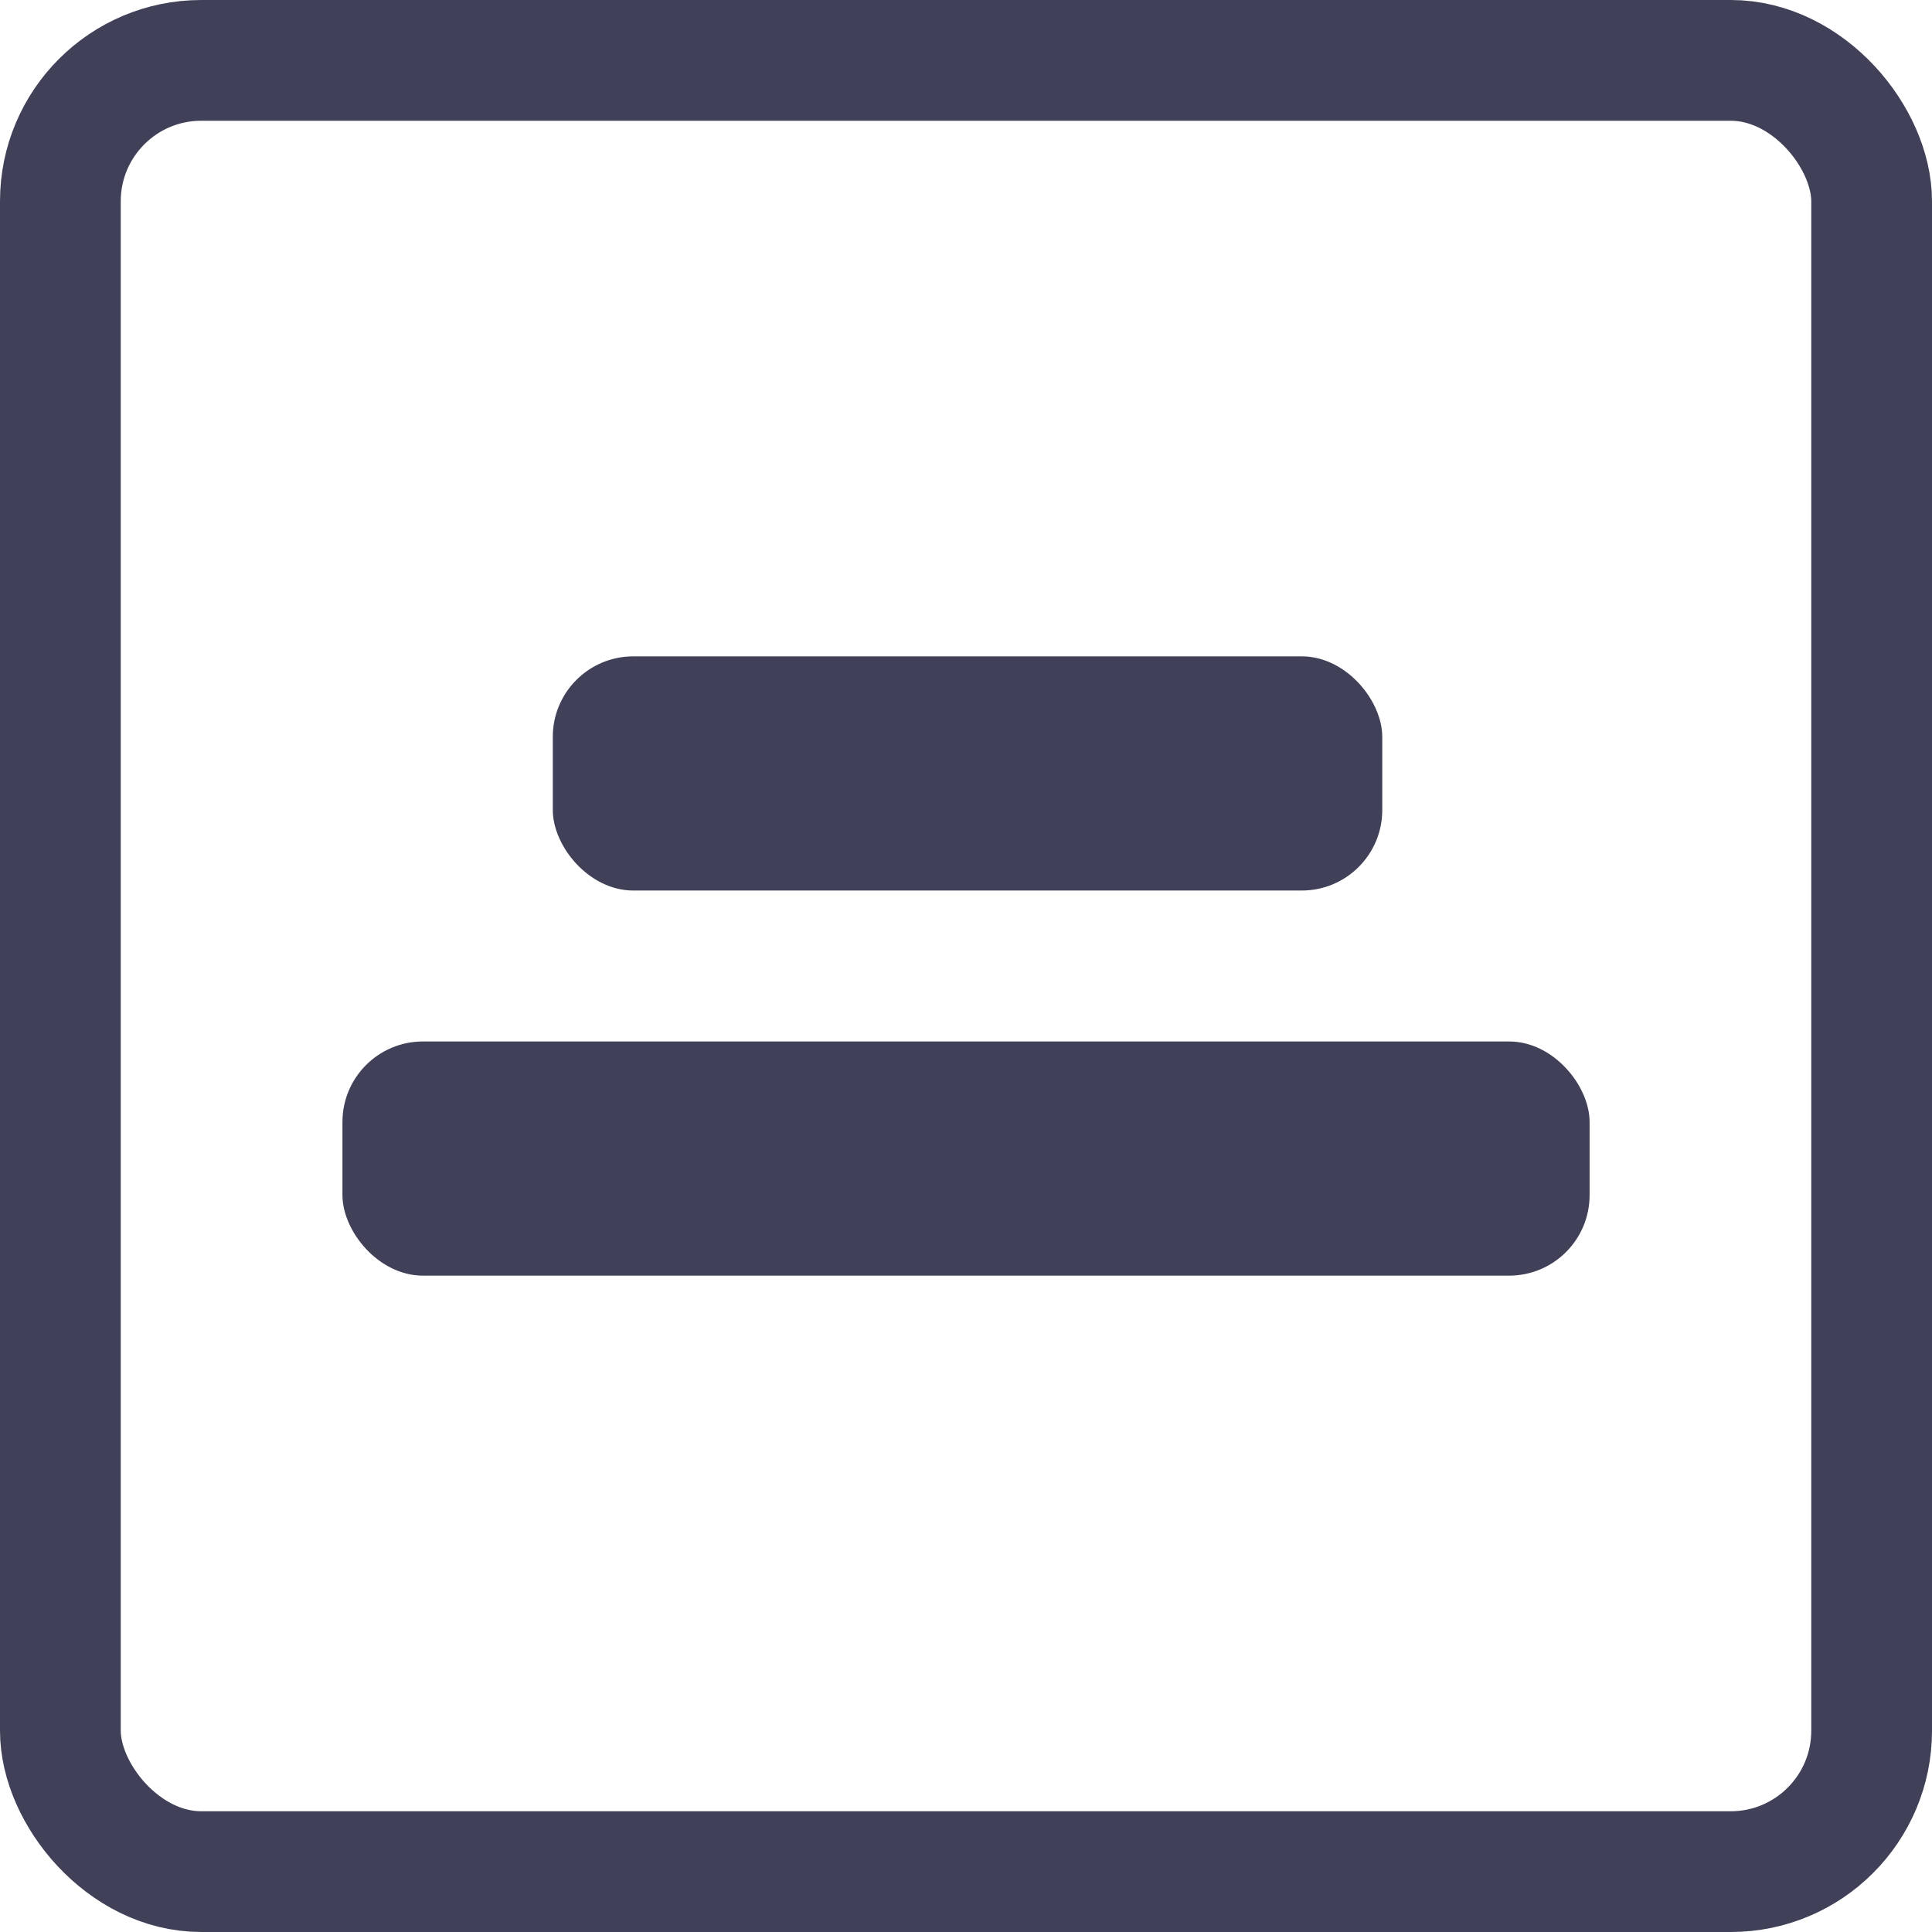
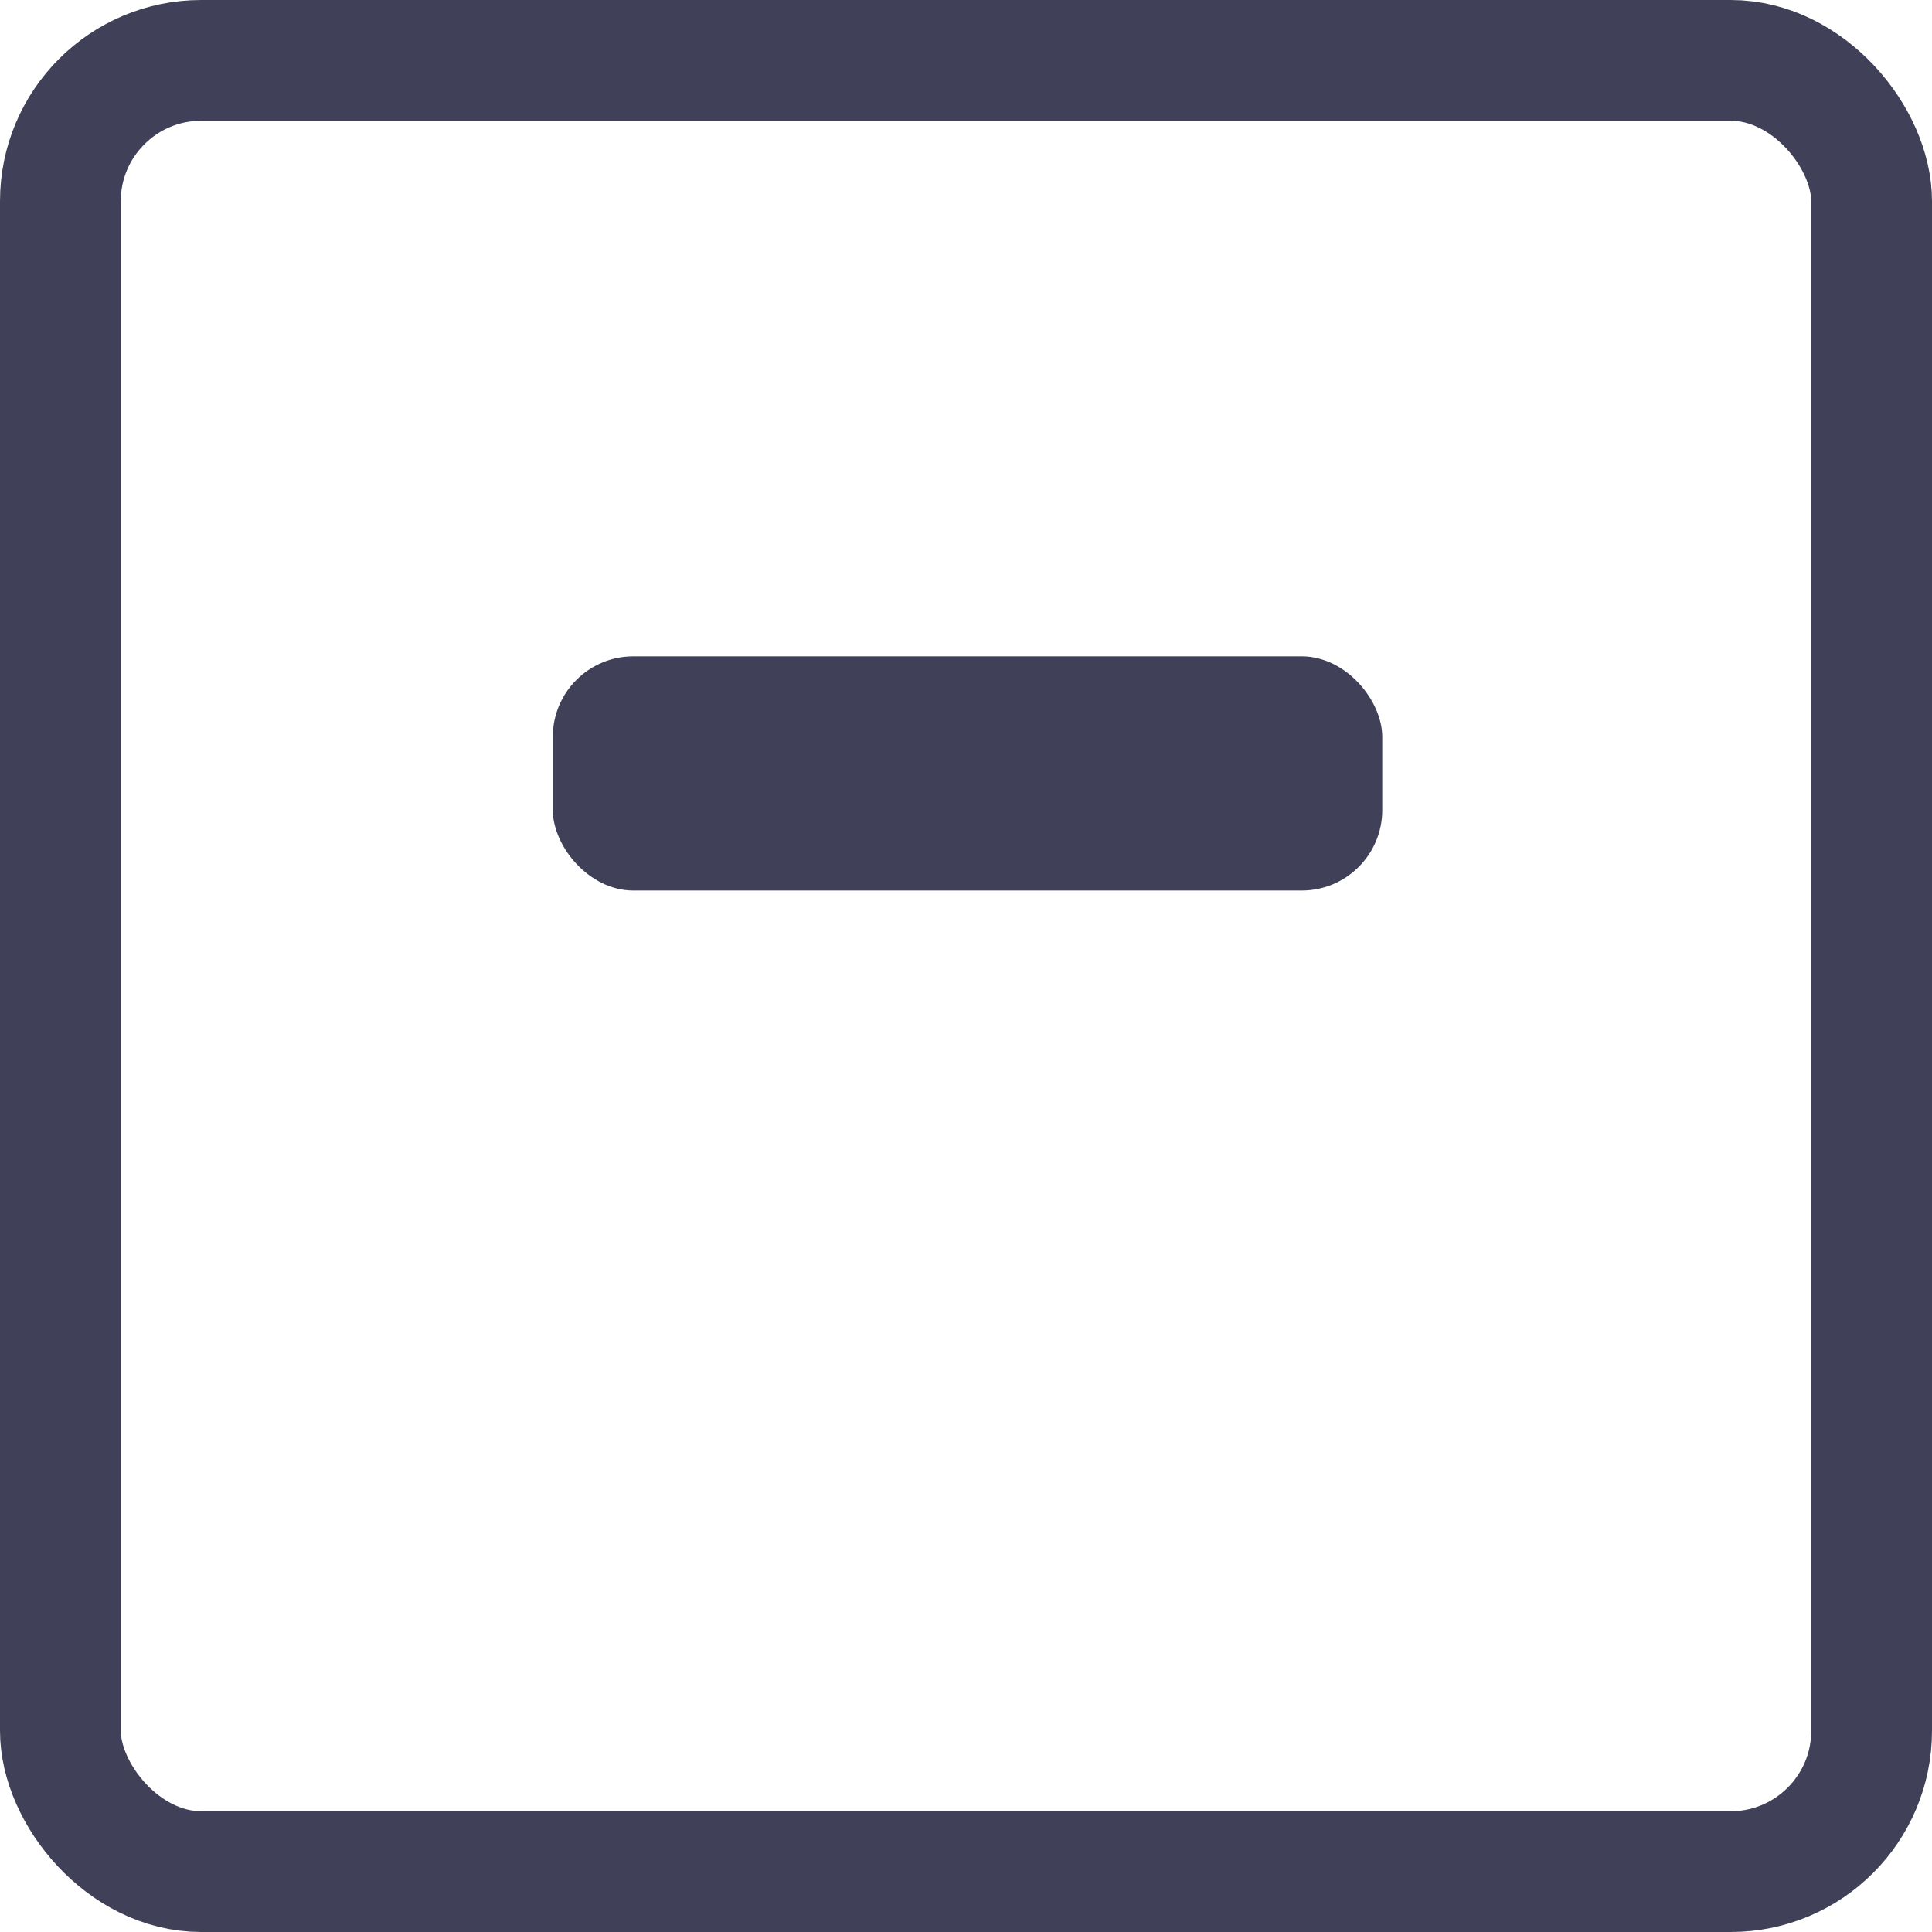
<svg xmlns="http://www.w3.org/2000/svg" width="48" height="48" viewBox="0 0 48 48" fill="none">
  <rect x="1.5" y="1.5" width="45" height="45" rx="3.5" stroke="#404158" stroke-width="3" />
  <rect x="13.734" y="16.307" width="20.608" height="5.818" rx="2" fill="#404158" />
-   <rect x="8.508" y="25.875" width="30.985" height="5.818" rx="2" fill="#404158" />
</svg>